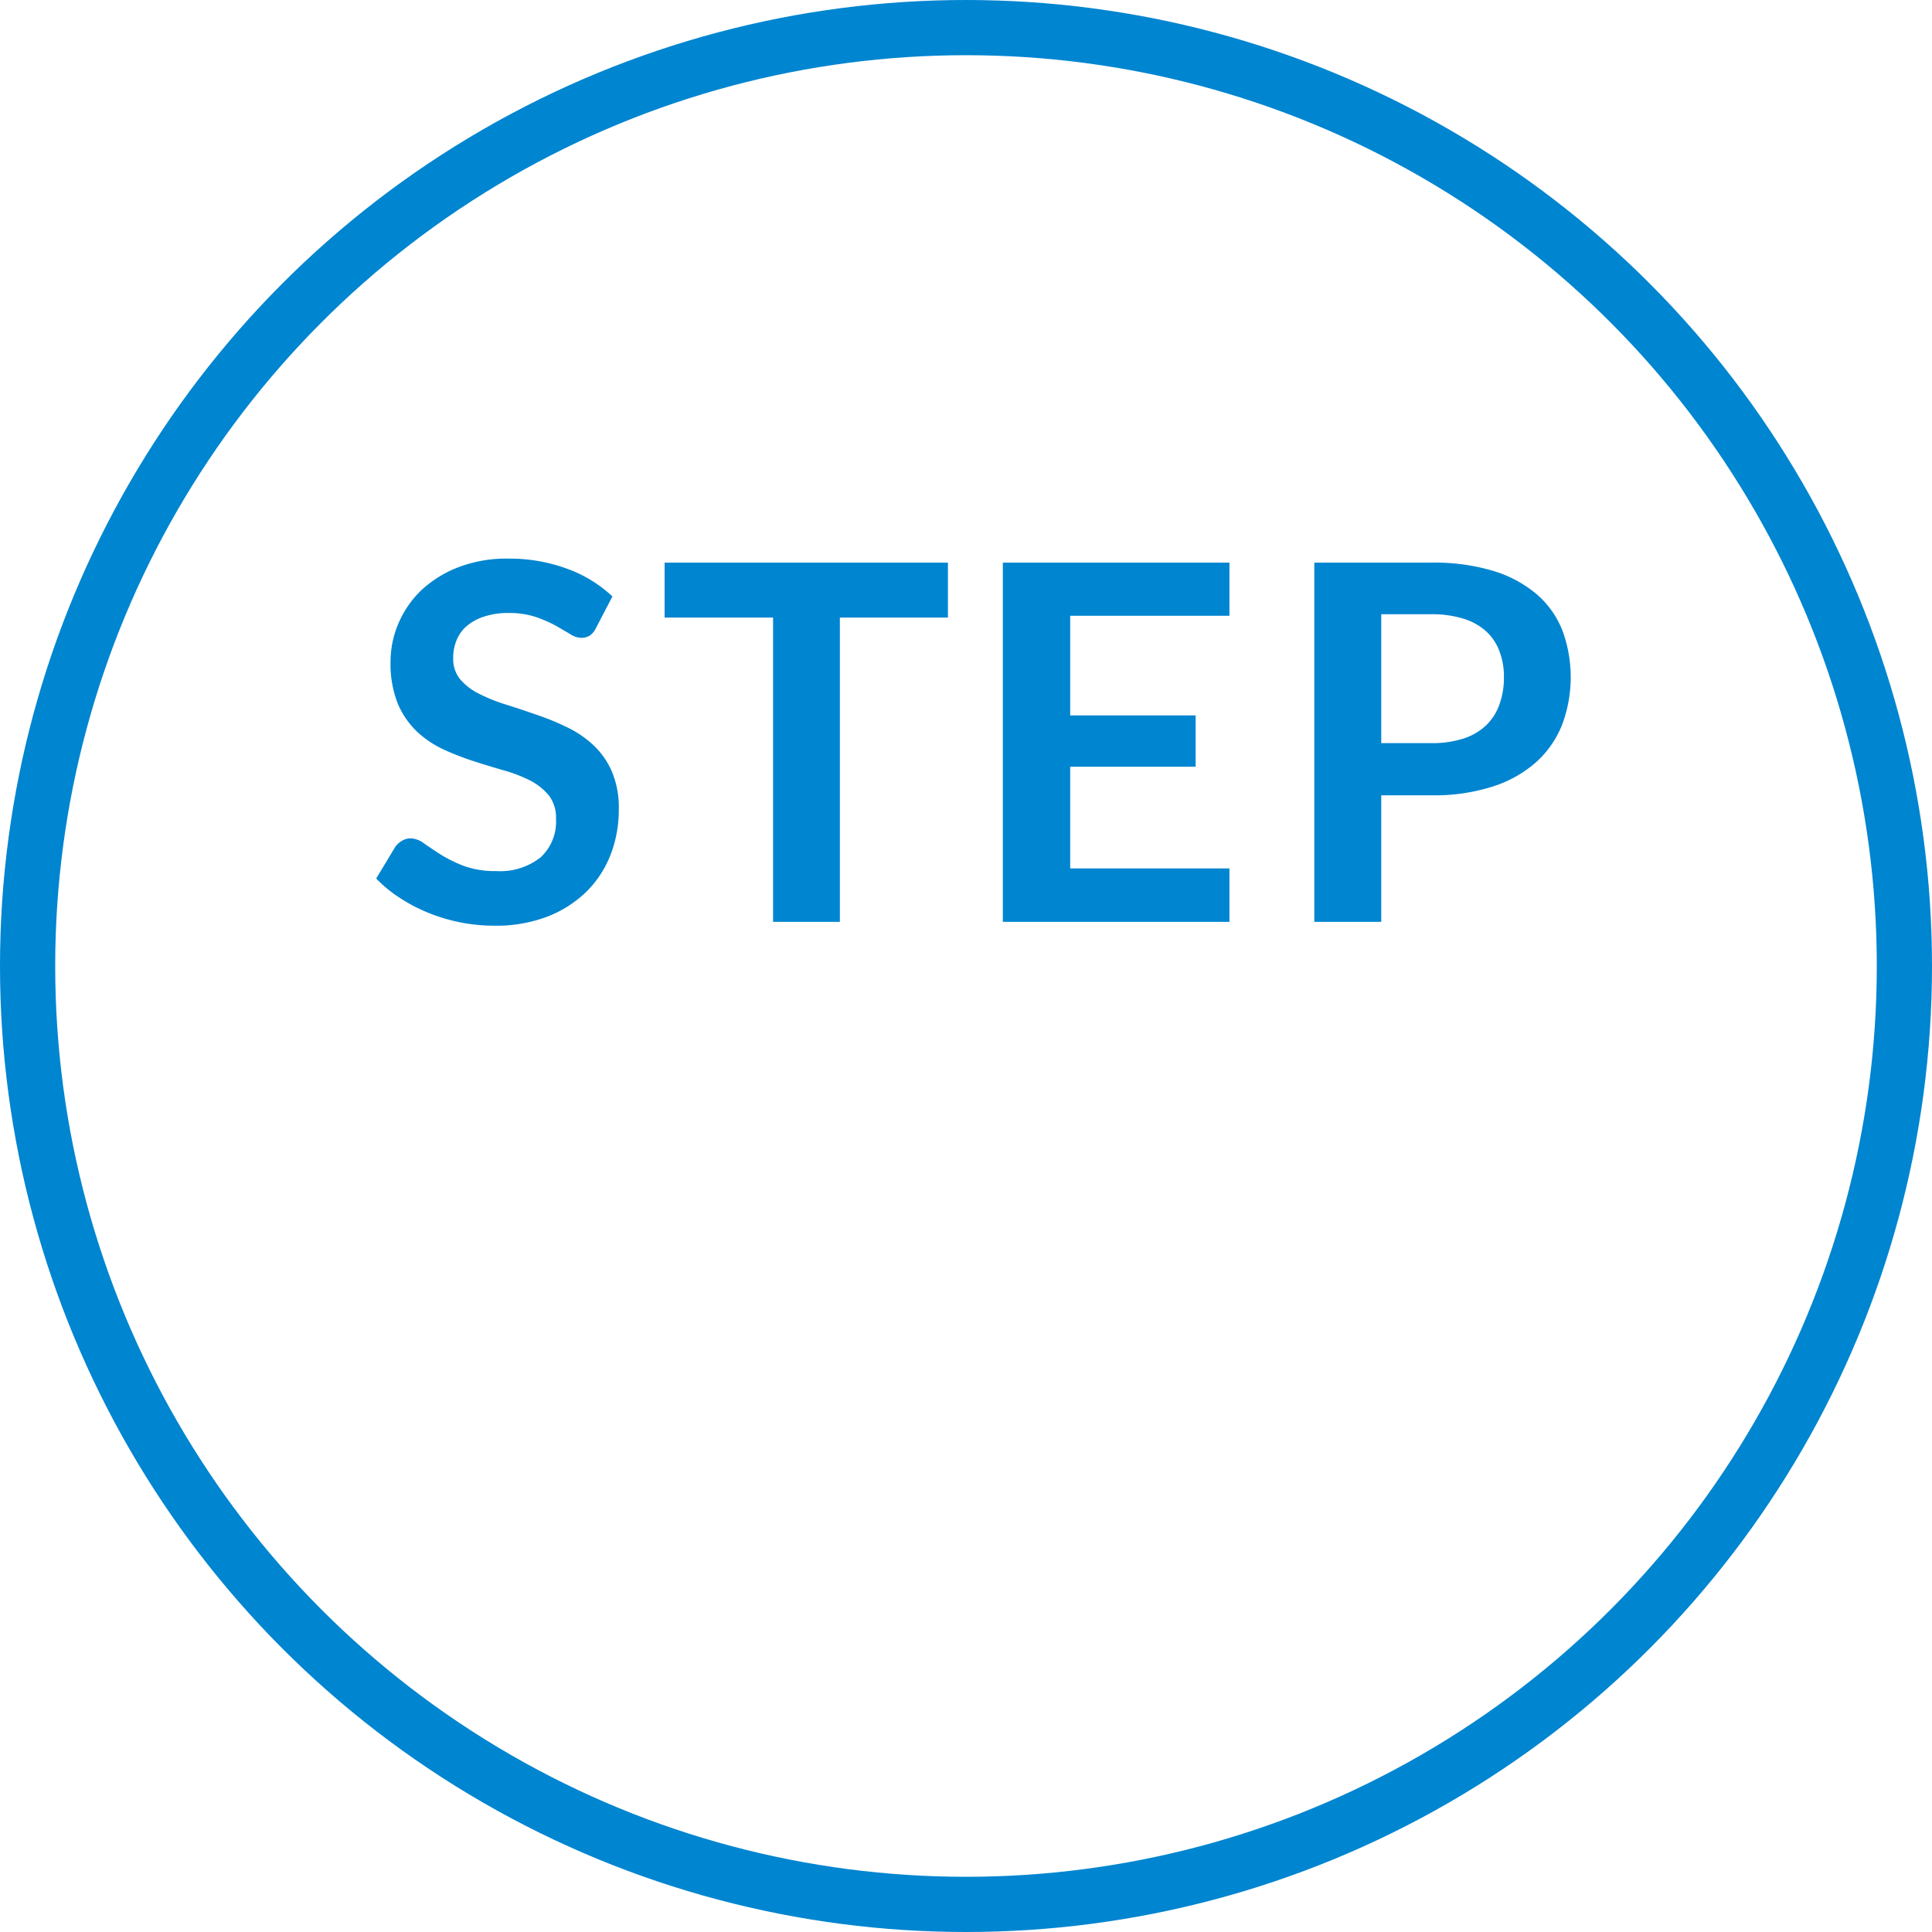
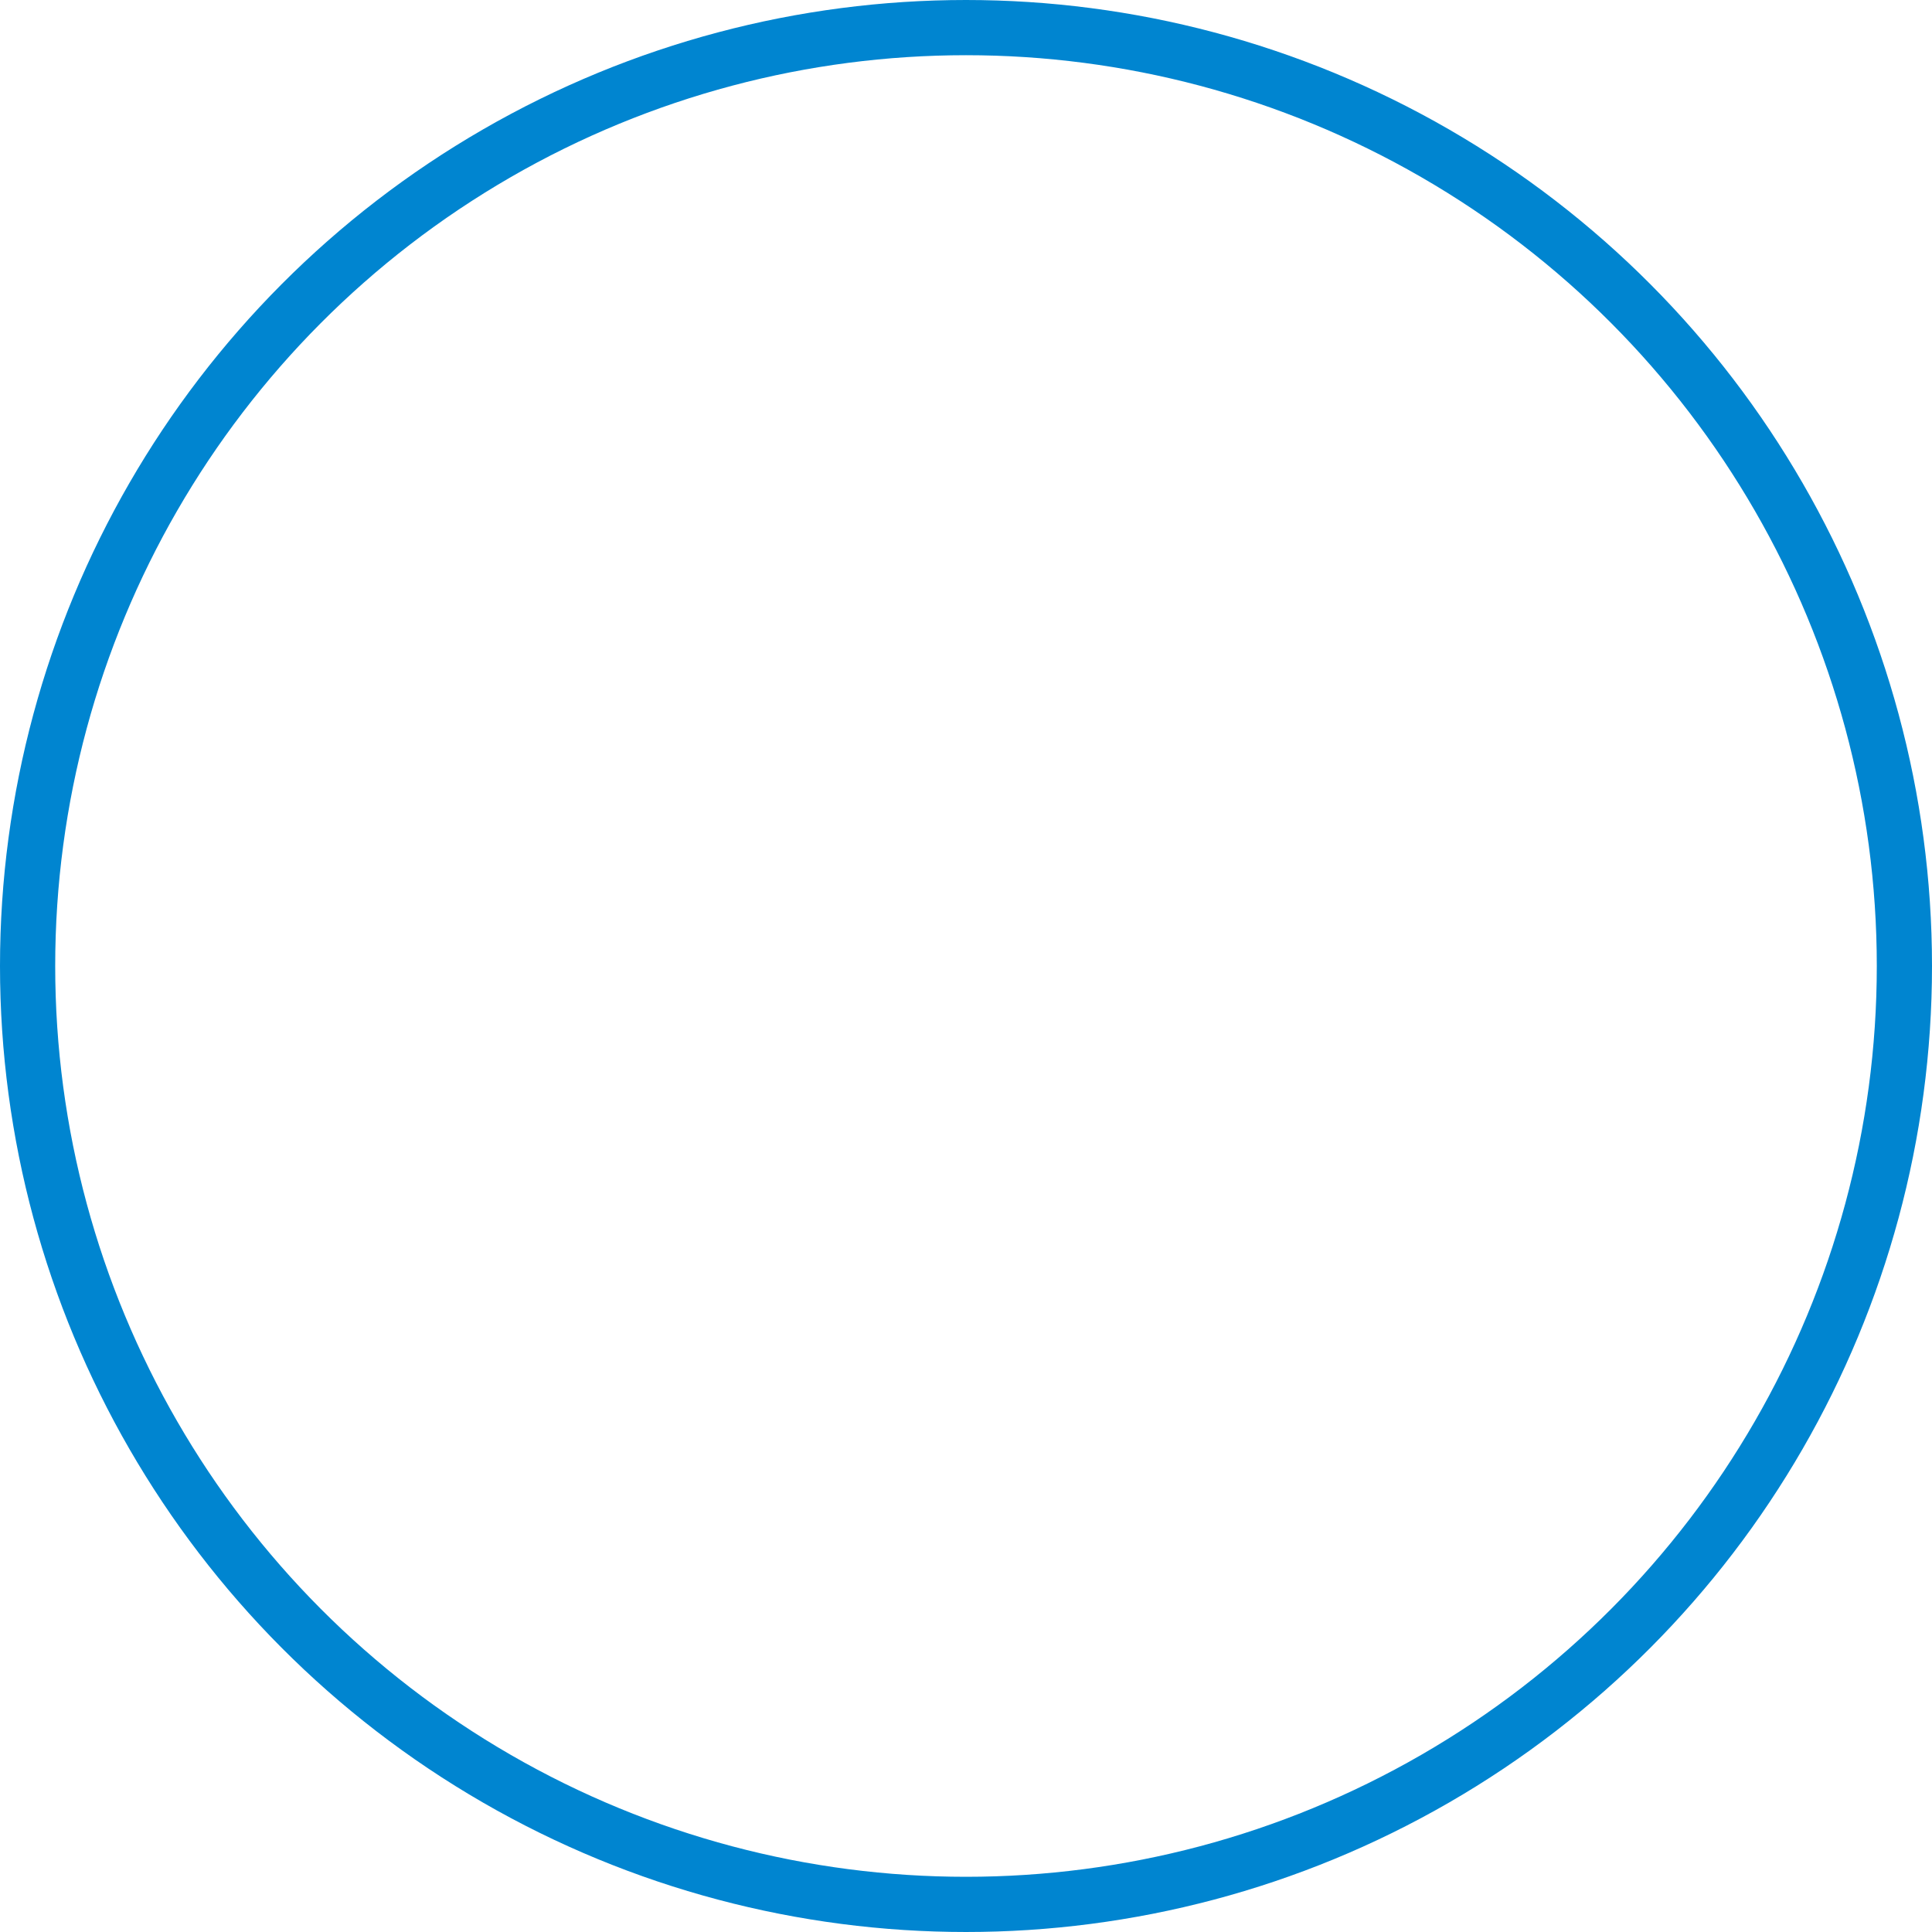
<svg xmlns="http://www.w3.org/2000/svg" width="140" height="140">
  <circle cx="70" cy="70" r="68" style="fill:none;stroke:#0085d0;stroke-width:4px" />
-   <path d="M1974.38 1040.22a9.6 9.6 0 0 0-3.32-2.02 12.1 12.1 0 0 0-4.24-.72 9.7 9.7 0 0 0-3.62.63 8.3 8.3 0 0 0-2.68 1.67 7.3 7.3 0 0 0-1.65 2.4 7.05 7.05 0 0 0-.57 2.77 7.8 7.8 0 0 0 .51 3 6.1 6.1 0 0 0 1.36 2.02 7.3 7.3 0 0 0 1.93 1.32 20 20 0 0 0 2.2.86c.74.24 1.47.46 2.19.67a10.4 10.4 0 0 1 1.93.74 4.4 4.4 0 0 1 1.36 1.09 2.63 2.63 0 0 1 .51 1.68 3.52 3.52 0 0 1-1.13 2.81 4.74 4.74 0 0 1-3.21.98 6.6 6.6 0 0 1-2.31-.36 10 10 0 0 1-1.68-.82c-.47-.3-.88-.58-1.23-.82a1.7 1.7 0 0 0-.97-.37 1.2 1.2 0 0 0-.62.17 1.6 1.6 0 0 0-.48.42l-1.4 2.32a9.6 9.6 0 0 0 1.72 1.41 12 12 0 0 0 2.07 1.08 12.7 12.7 0 0 0 4.76.93 10.4 10.4 0 0 0 3.83-.65 8.4 8.4 0 0 0 2.84-1.8 7.7 7.7 0 0 0 1.76-2.68 9 9 0 0 0 .6-3.31 6.65 6.65 0 0 0-.51-2.75 5.7 5.7 0 0 0-1.36-1.92 7.5 7.5 0 0 0-1.92-1.29 18 18 0 0 0-2.21-.9c-.75-.26-1.48-.51-2.2-.73a12.5 12.5 0 0 1-1.93-.78 4.3 4.3 0 0 1-1.36-1.04 2.32 2.32 0 0 1-.51-1.53 3.3 3.3 0 0 1 .25-1.32 2.7 2.7 0 0 1 .76-1.04 3.8 3.8 0 0 1 1.26-.67 5.5 5.5 0 0 1 1.76-.25 6.1 6.1 0 0 1 1.93.28 10 10 0 0 1 1.44.62c.4.23.76.44 1.06.62a1.55 1.55 0 0 0 .81.28 1.15 1.15 0 0 0 .62-.16 1.33 1.33 0 0 0 .46-.56Zm3.78-2.45v3.98h7.86v22.05h4.84v-22.05h7.83v-3.98zm24.51 0v26.03h16.42v-3.87h-11.54v-7.37h9.09v-3.72h-9.09v-7.22h11.54v-3.85zm31.05 16.86a13.8 13.8 0 0 0 4.43-.63 8.7 8.7 0 0 0 3.15-1.76 7.2 7.2 0 0 0 1.89-2.71 9.8 9.8 0 0 0 .04-6.81 6.7 6.7 0 0 0-1.84-2.63 8.8 8.8 0 0 0-3.15-1.71 14.8 14.8 0 0 0-4.52-.61h-8.48v26.03h4.85v-9.17zm-3.63-13.12h3.63a7.7 7.7 0 0 1 2.32.32 4.3 4.3 0 0 1 1.64.91 3.6 3.6 0 0 1 .97 1.44 5.1 5.1 0 0 1 .33 1.89 5.7 5.7 0 0 1-.33 1.99 3.9 3.9 0 0 1-.97 1.51 4.3 4.3 0 0 1-1.64.95 7.3 7.3 0 0 1-2.32.33h-3.63z" style="fill:#0085d0;fill-rule:evenodd" transform="translate(-1930 -997)" />
</svg>